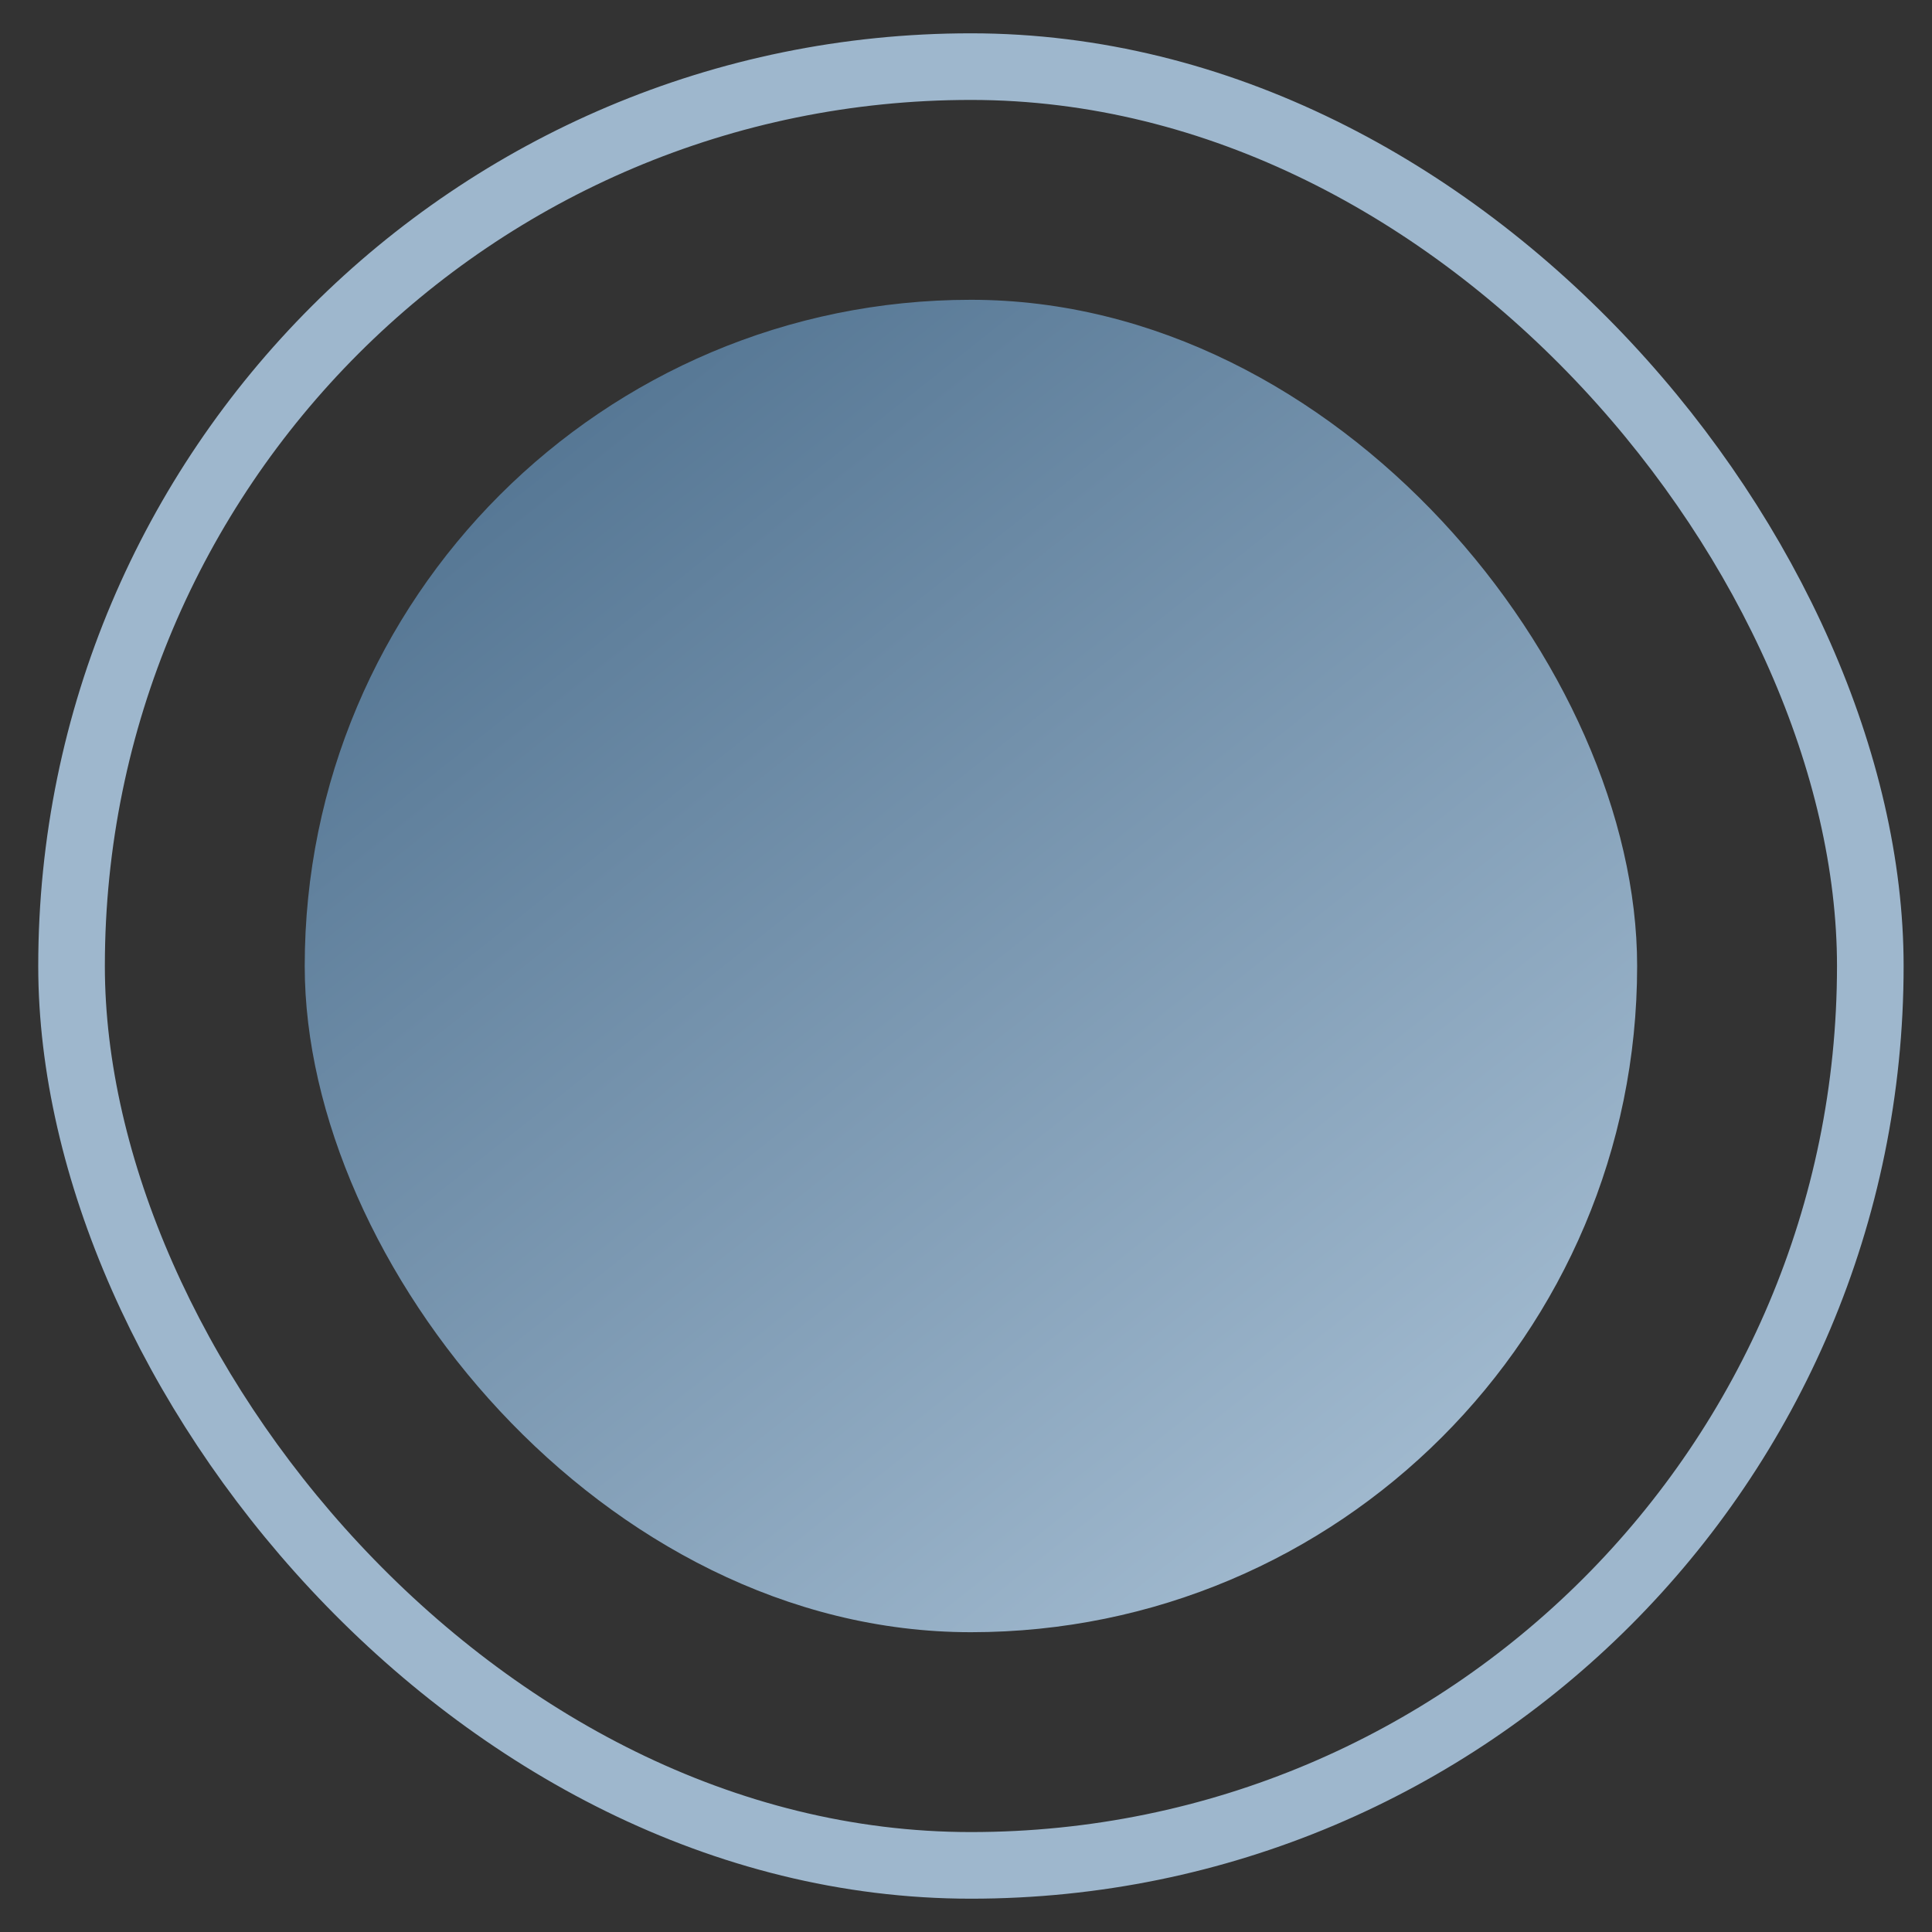
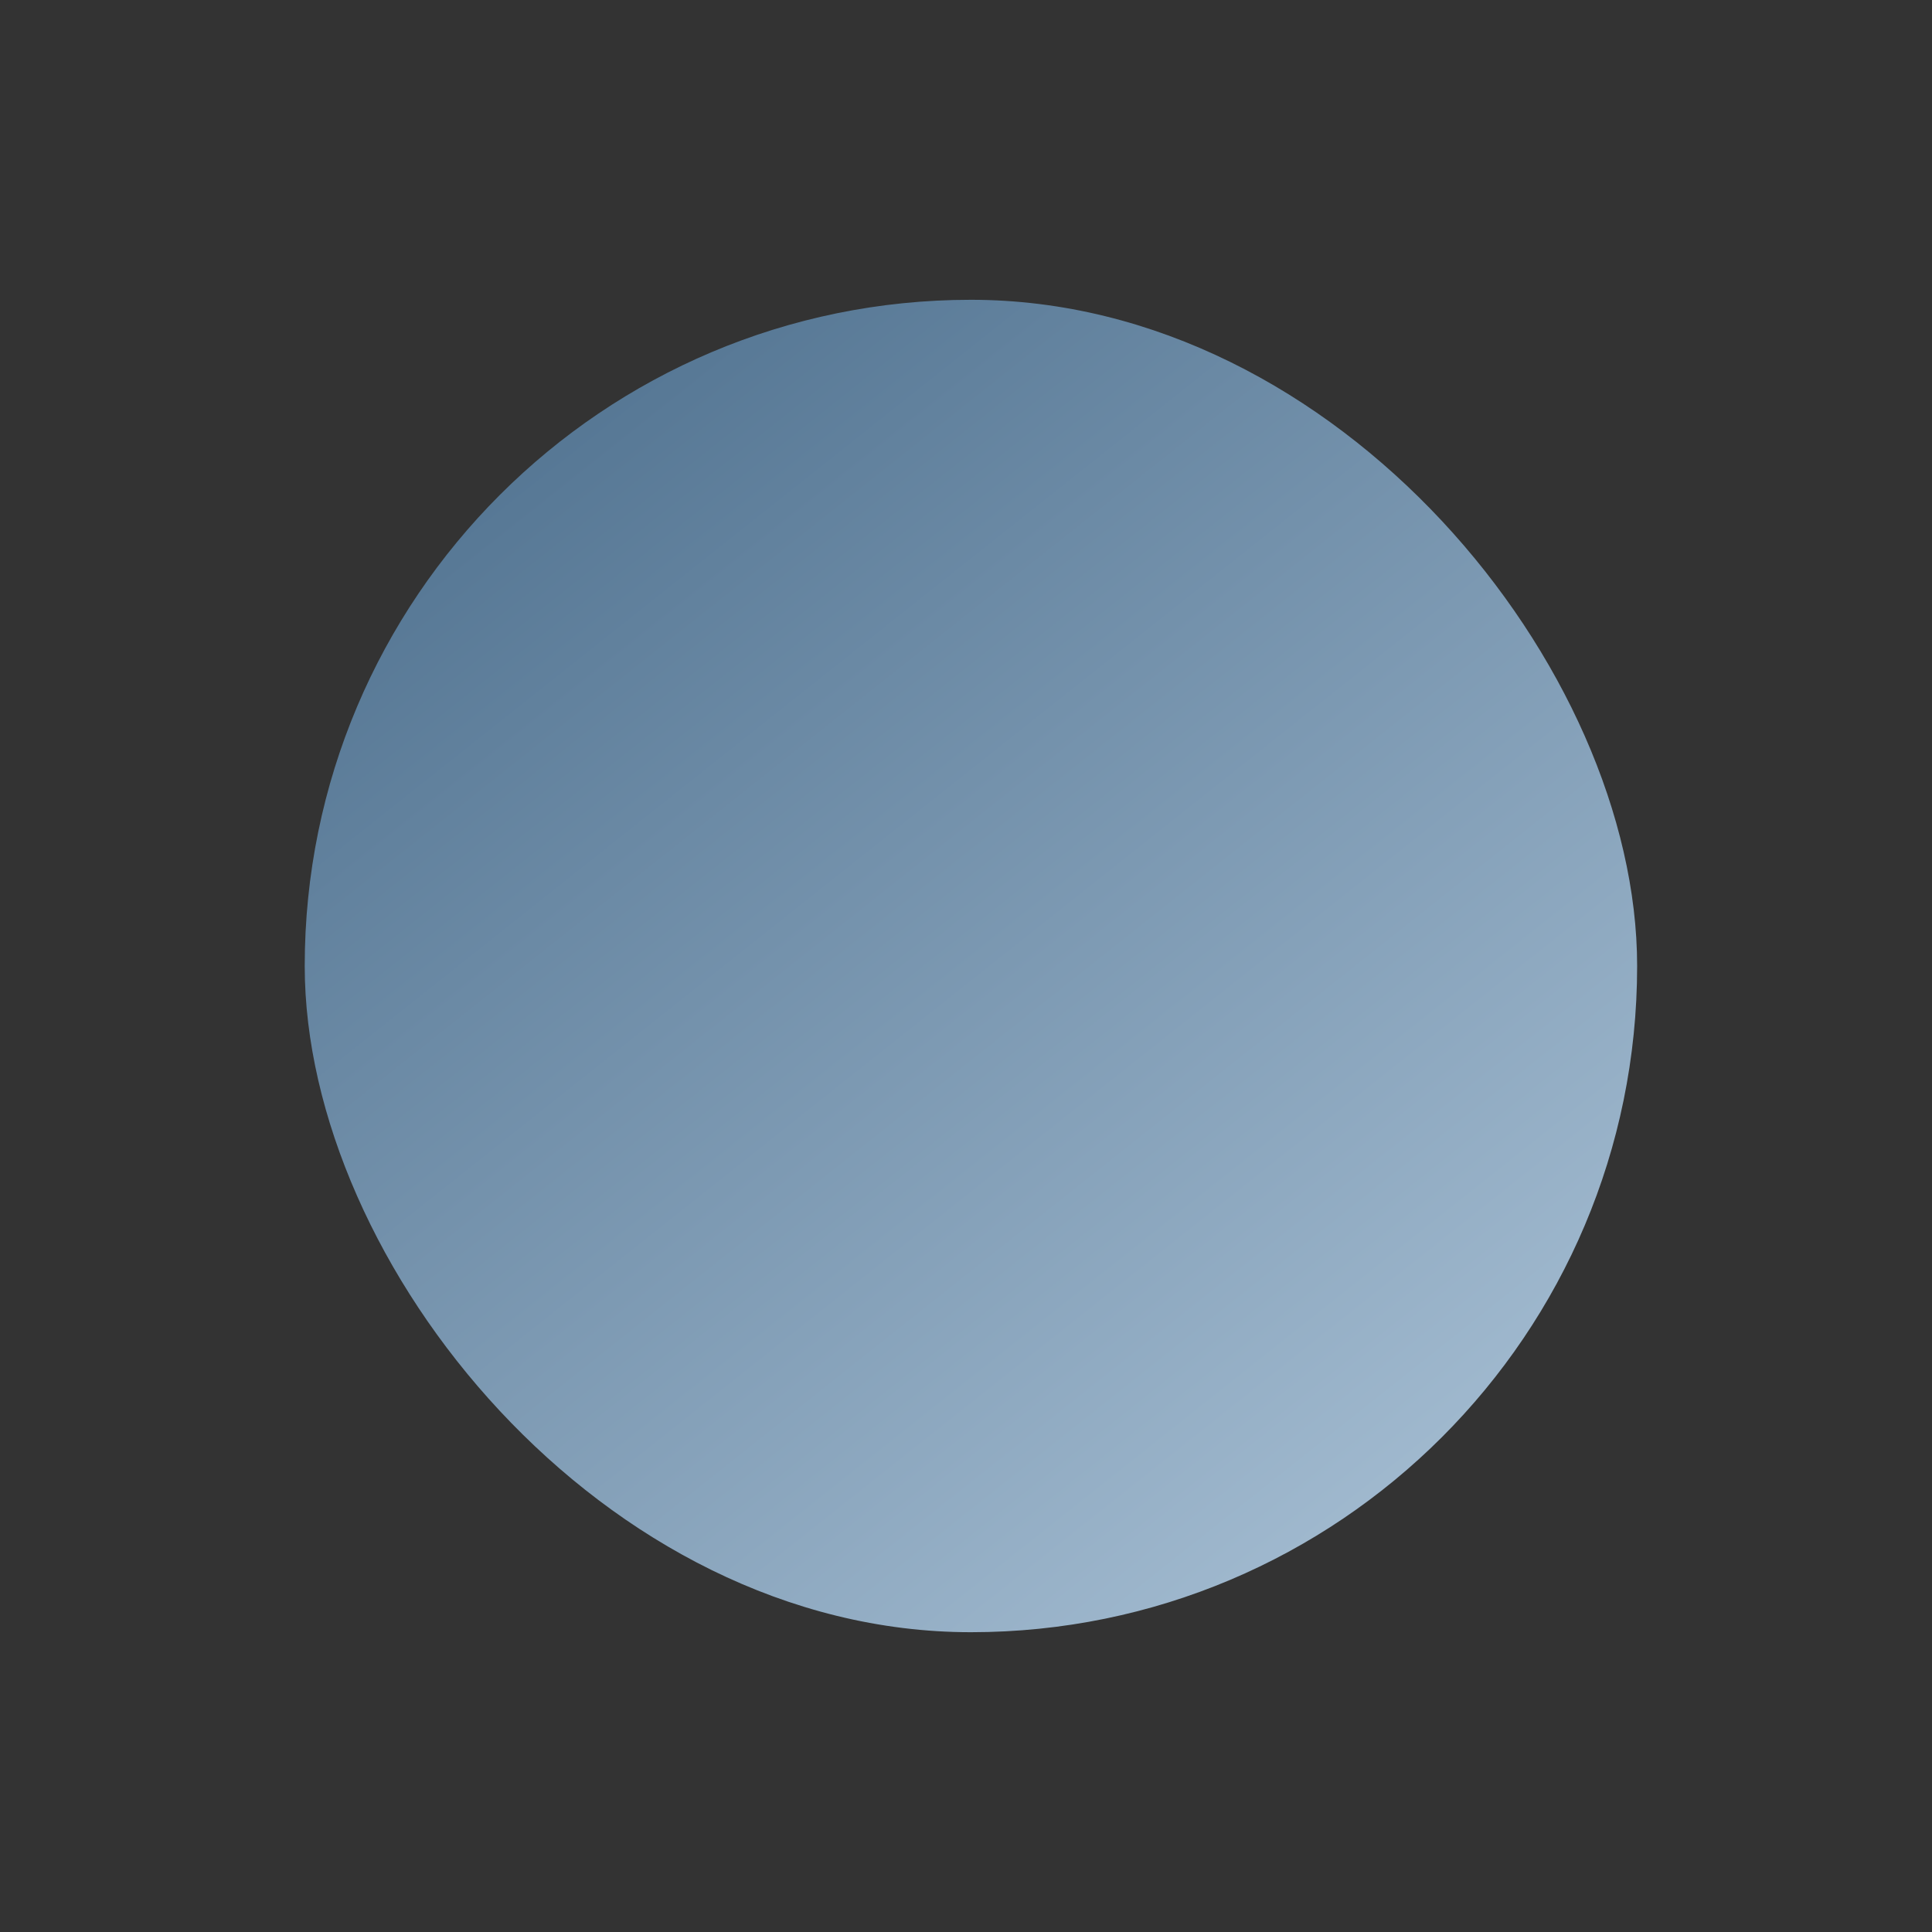
<svg xmlns="http://www.w3.org/2000/svg" width="29" height="29" viewBox="0 0 29 29" fill="none">
  <rect x="0" y="0" width="29" height="29" fill="#333333" stroke="none" />
-   <rect x="1.074" y="1" width="27" height="27" rx="13.5" stroke="#9EB7CD" />
  <rect x="4.574" y="4.5" width="20" height="20" rx="10" fill="url(#paint0_linear_789_5380)" />
  <defs>
    <linearGradient id="paint0_linear_789_5380" x1="32.79" y1="35.328" x2="6.538" y2="2.289" gradientUnits="userSpaceOnUse">
      <stop offset=".015" stop-color="#DDEFFE" />
      <stop offset="1" stop-color="#466988" />
    </linearGradient>
  </defs>
</svg>